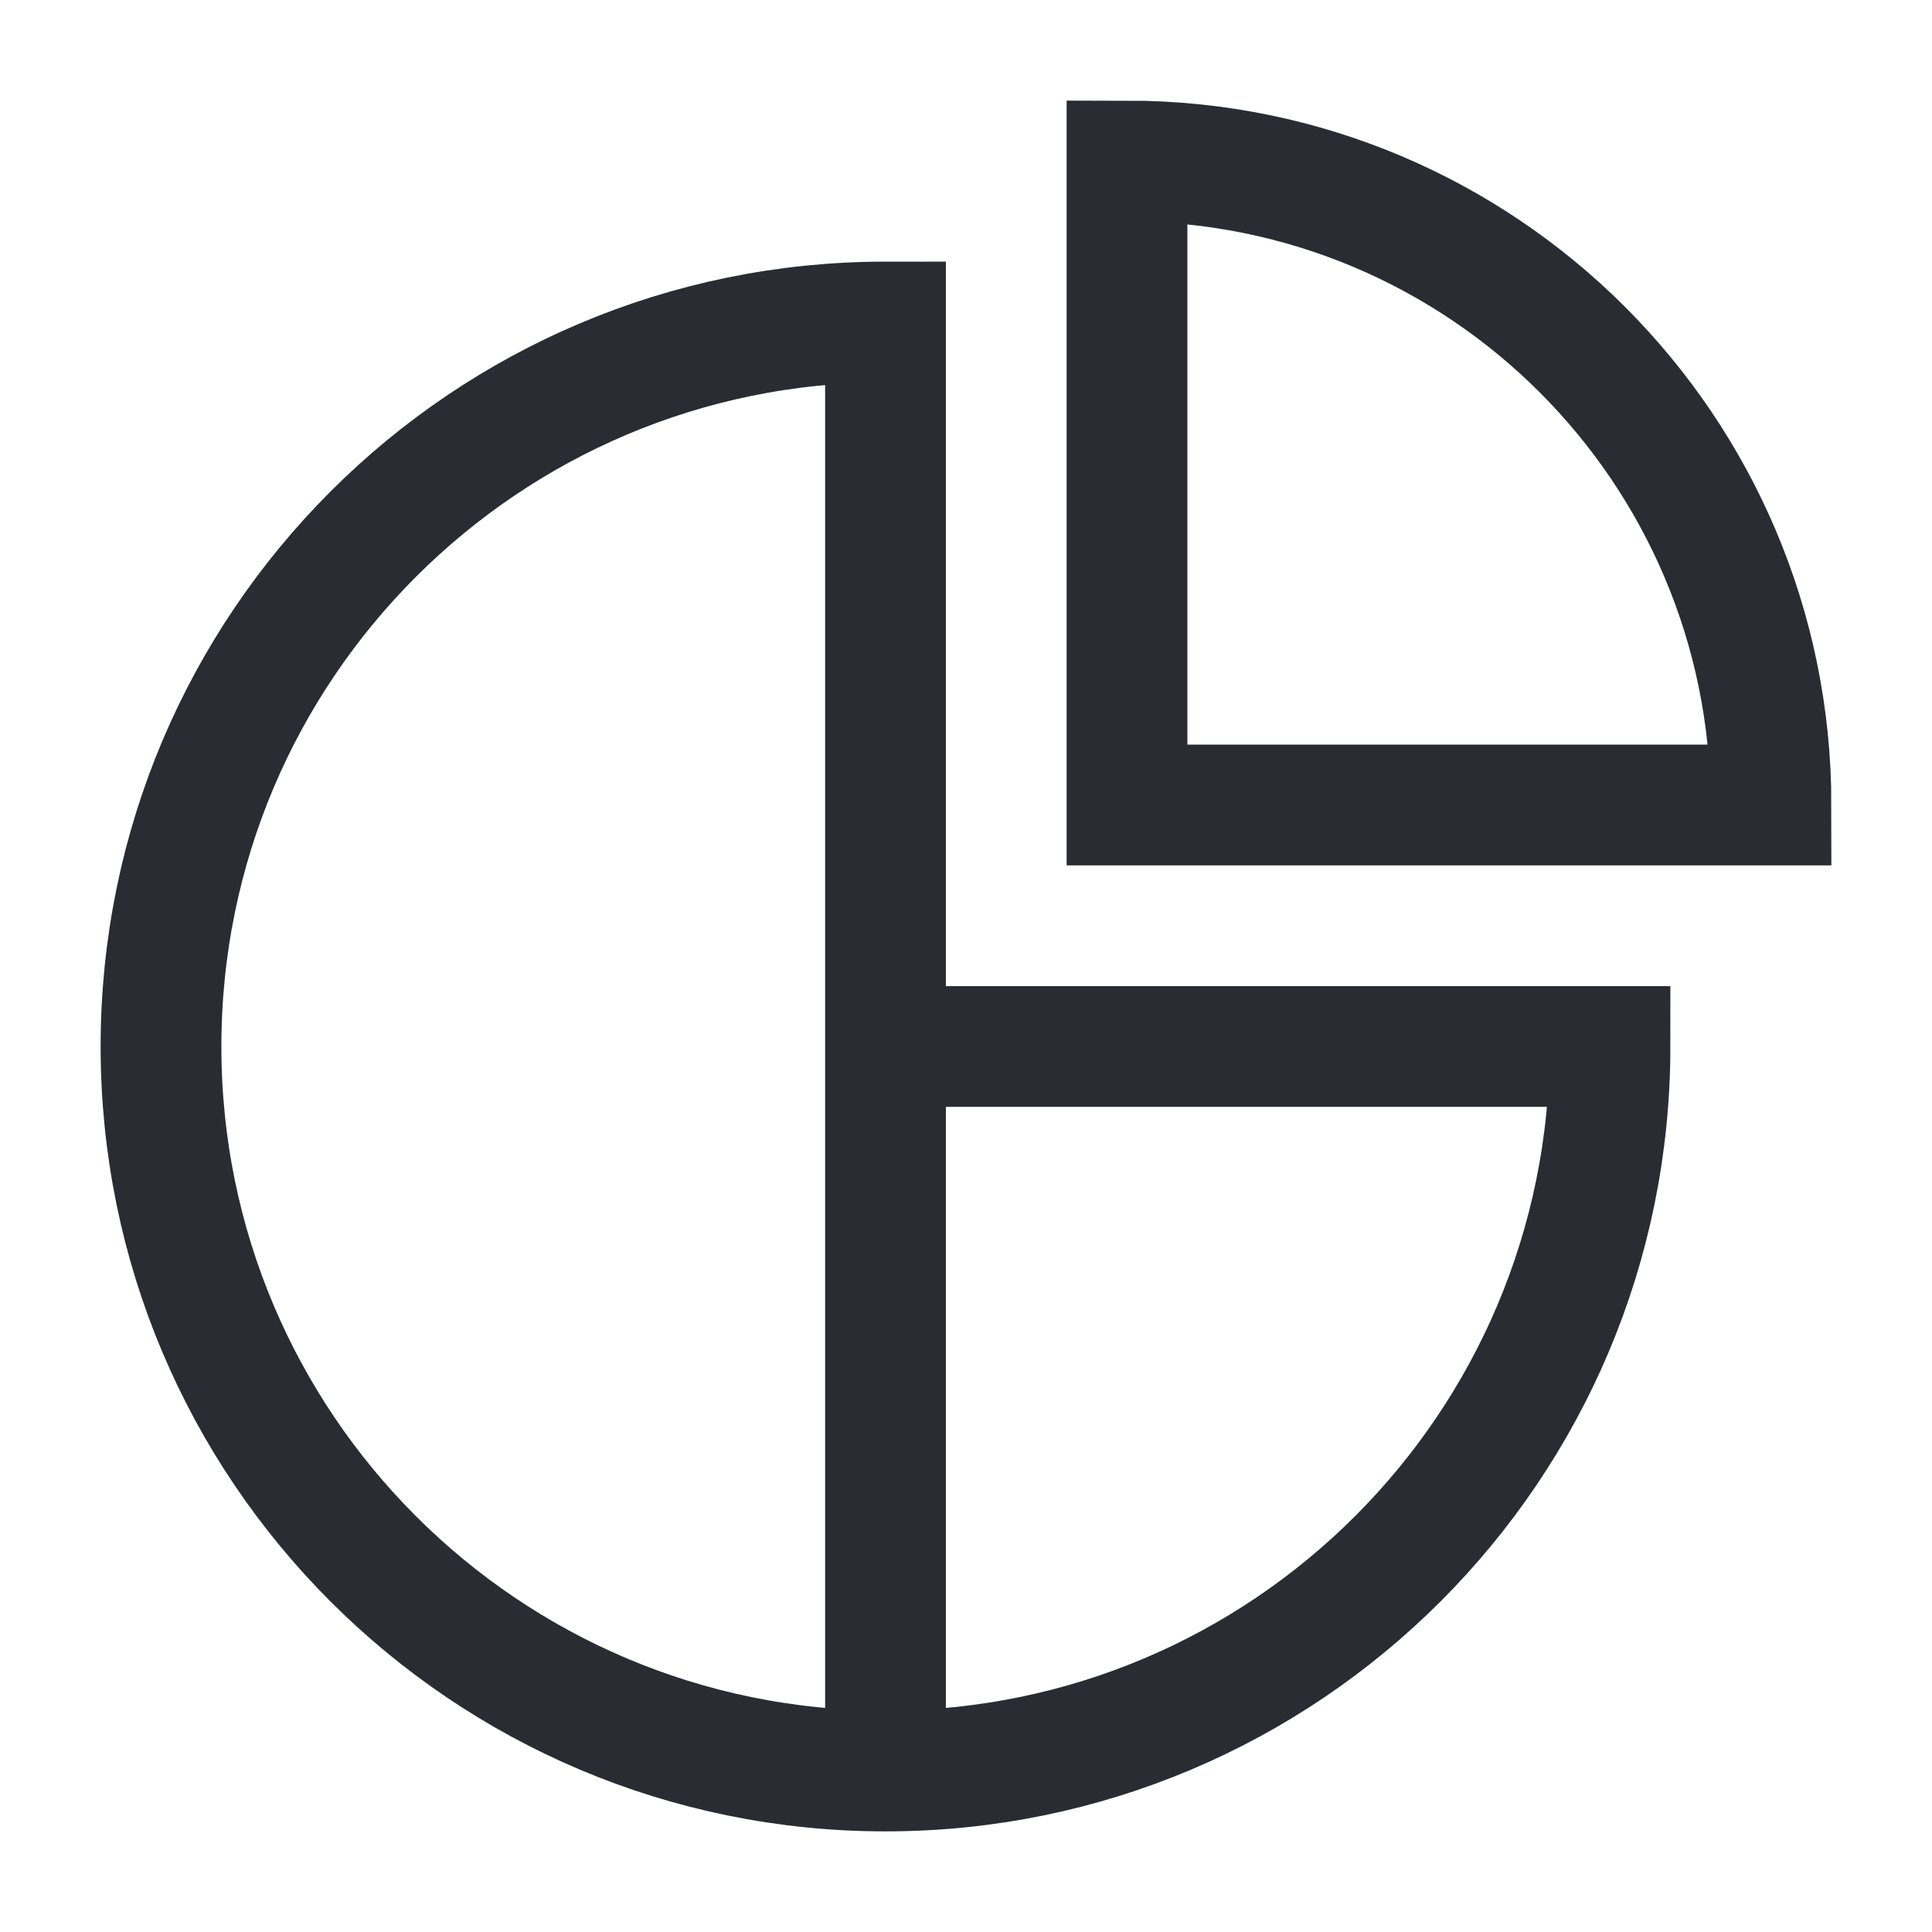
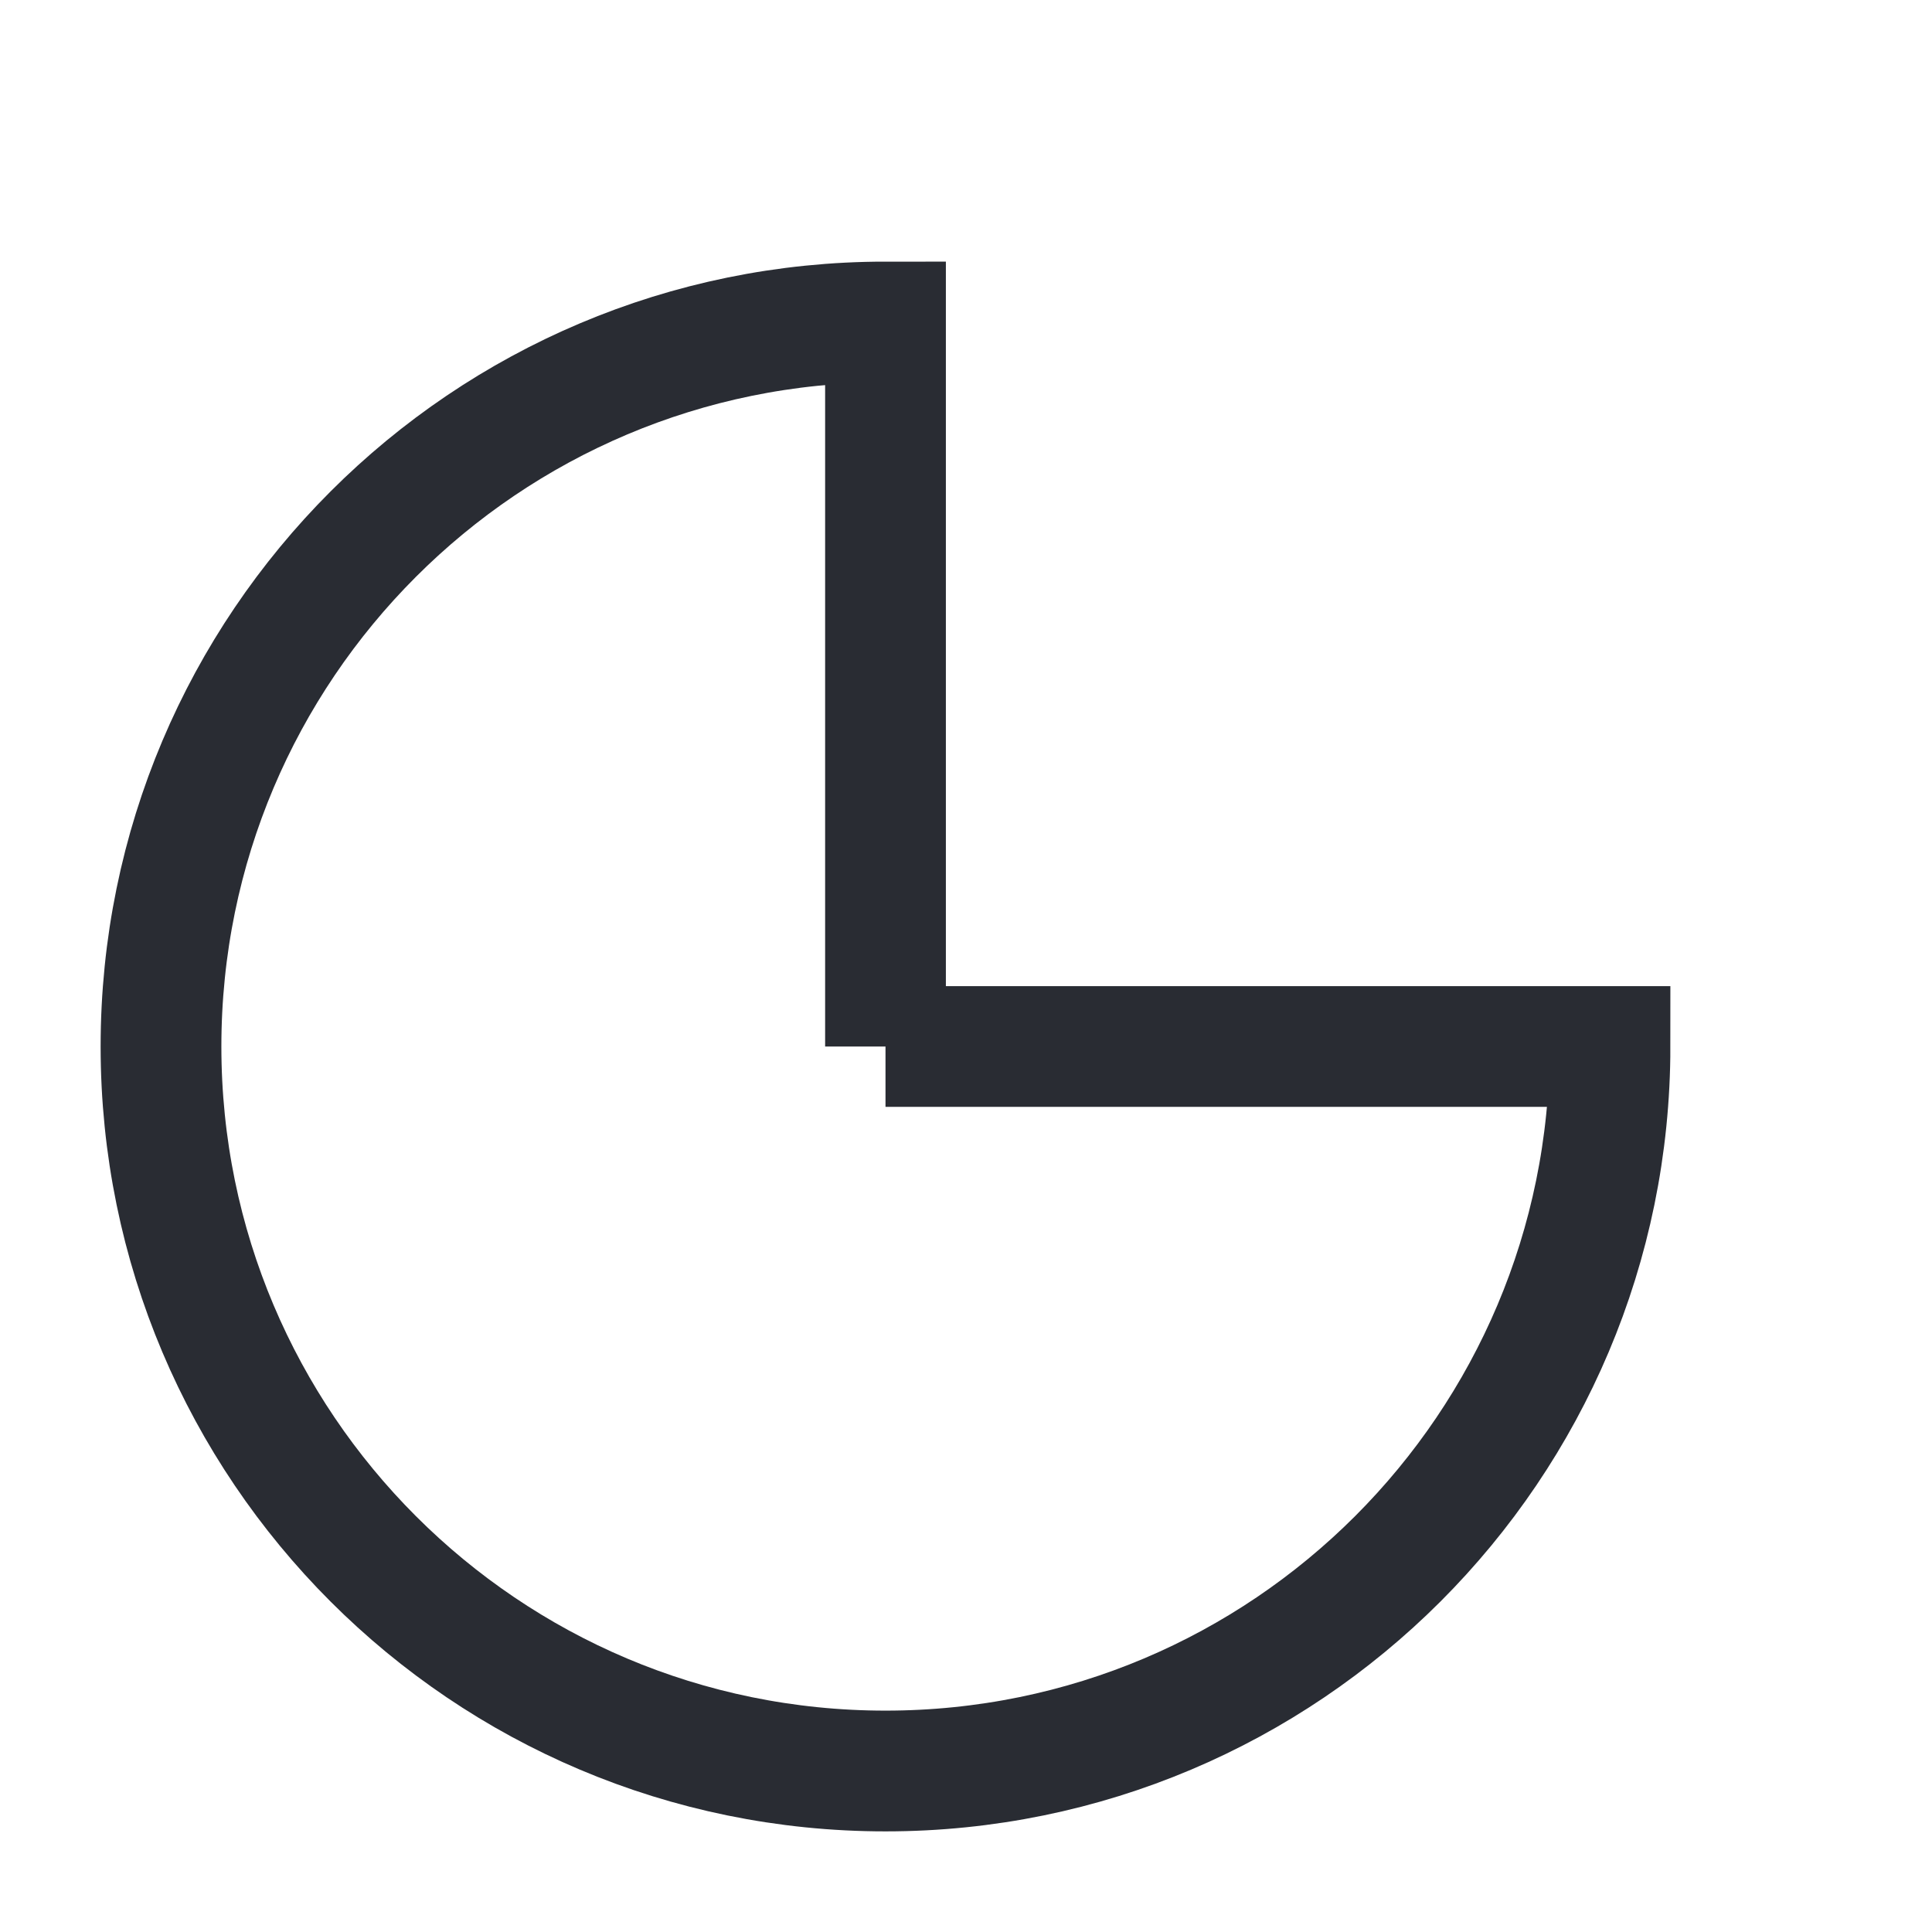
<svg xmlns="http://www.w3.org/2000/svg" width="24" height="24" viewBox="0 0 24 24" fill="none">
-   <path d="M11 22C15.971 22 20 17.971 20 13H11M11 22C6.029 22 2 17.971 2 13C2 8.029 6.029 4 11 4V13M11 22V13" stroke="#292C33" stroke-width="1.5" />
-   <path d="M22 10C22 5.582 18.418 2 14 2V10H22Z" stroke="#292C33" stroke-width="1.5" />
+   <path d="M11 22C15.971 22 20 17.971 20 13H11M11 22C6.029 22 2 17.971 2 13C2 8.029 6.029 4 11 4V13M11 22" stroke="#292C33" stroke-width="1.5" />
</svg>